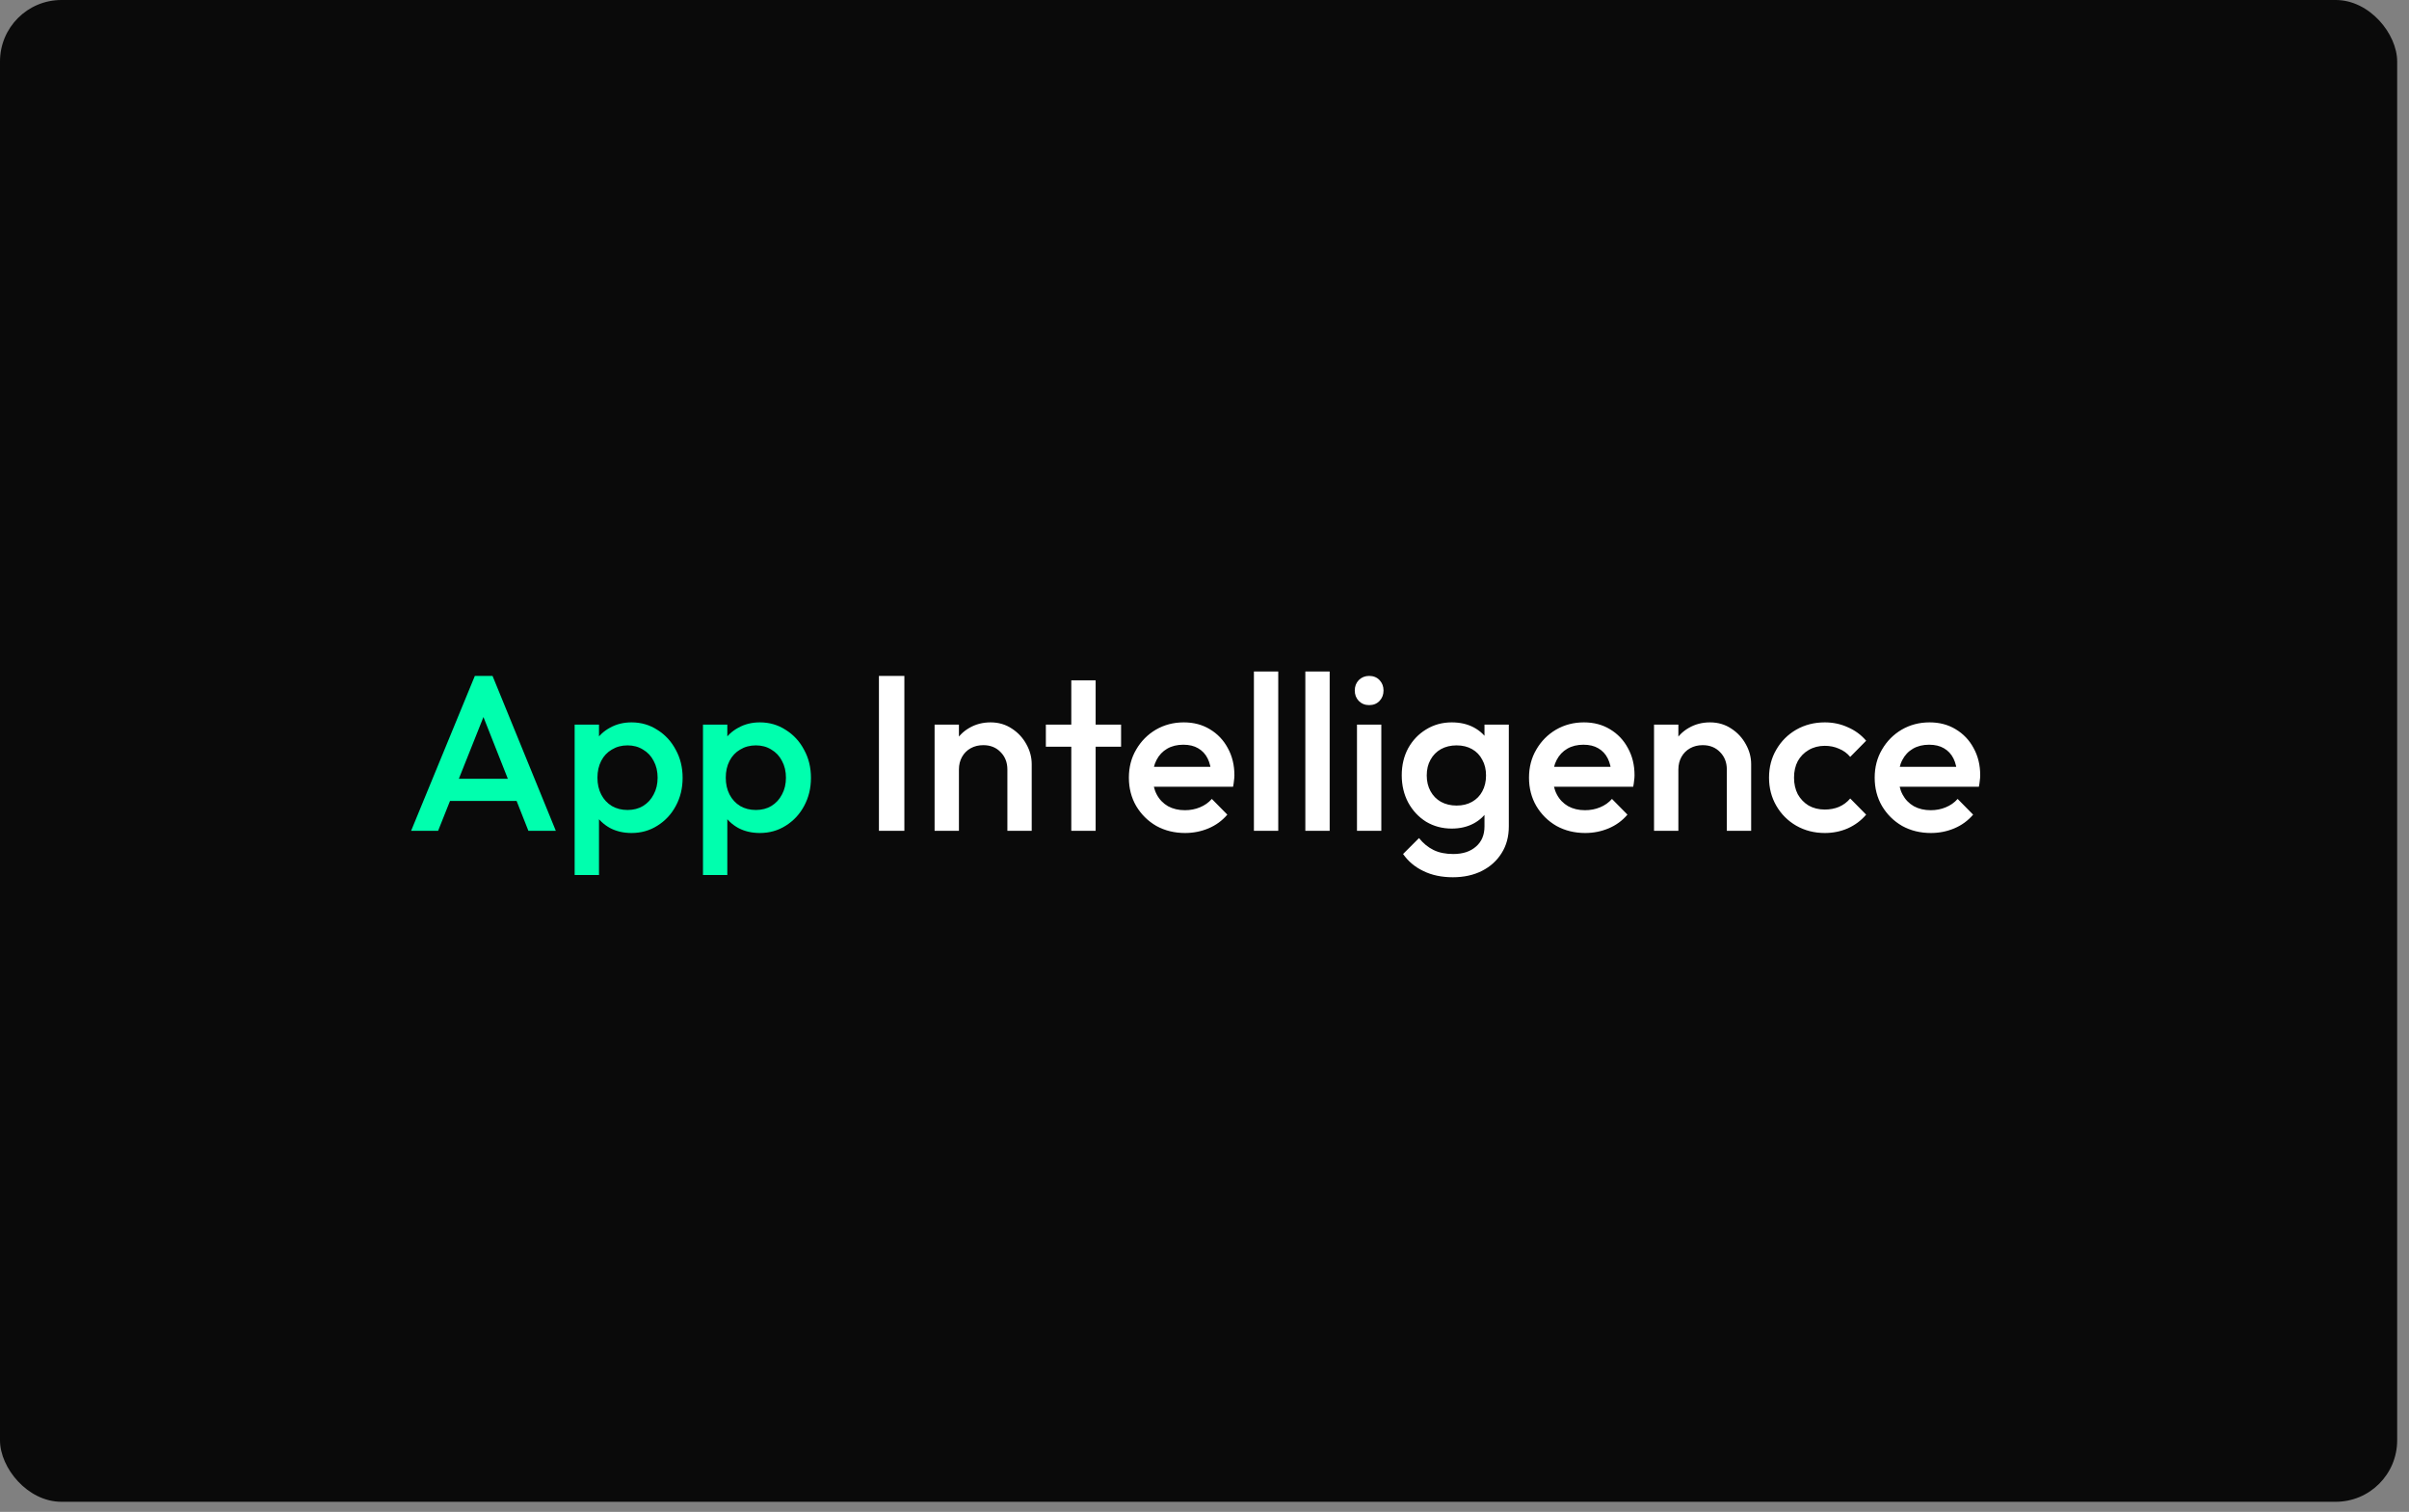
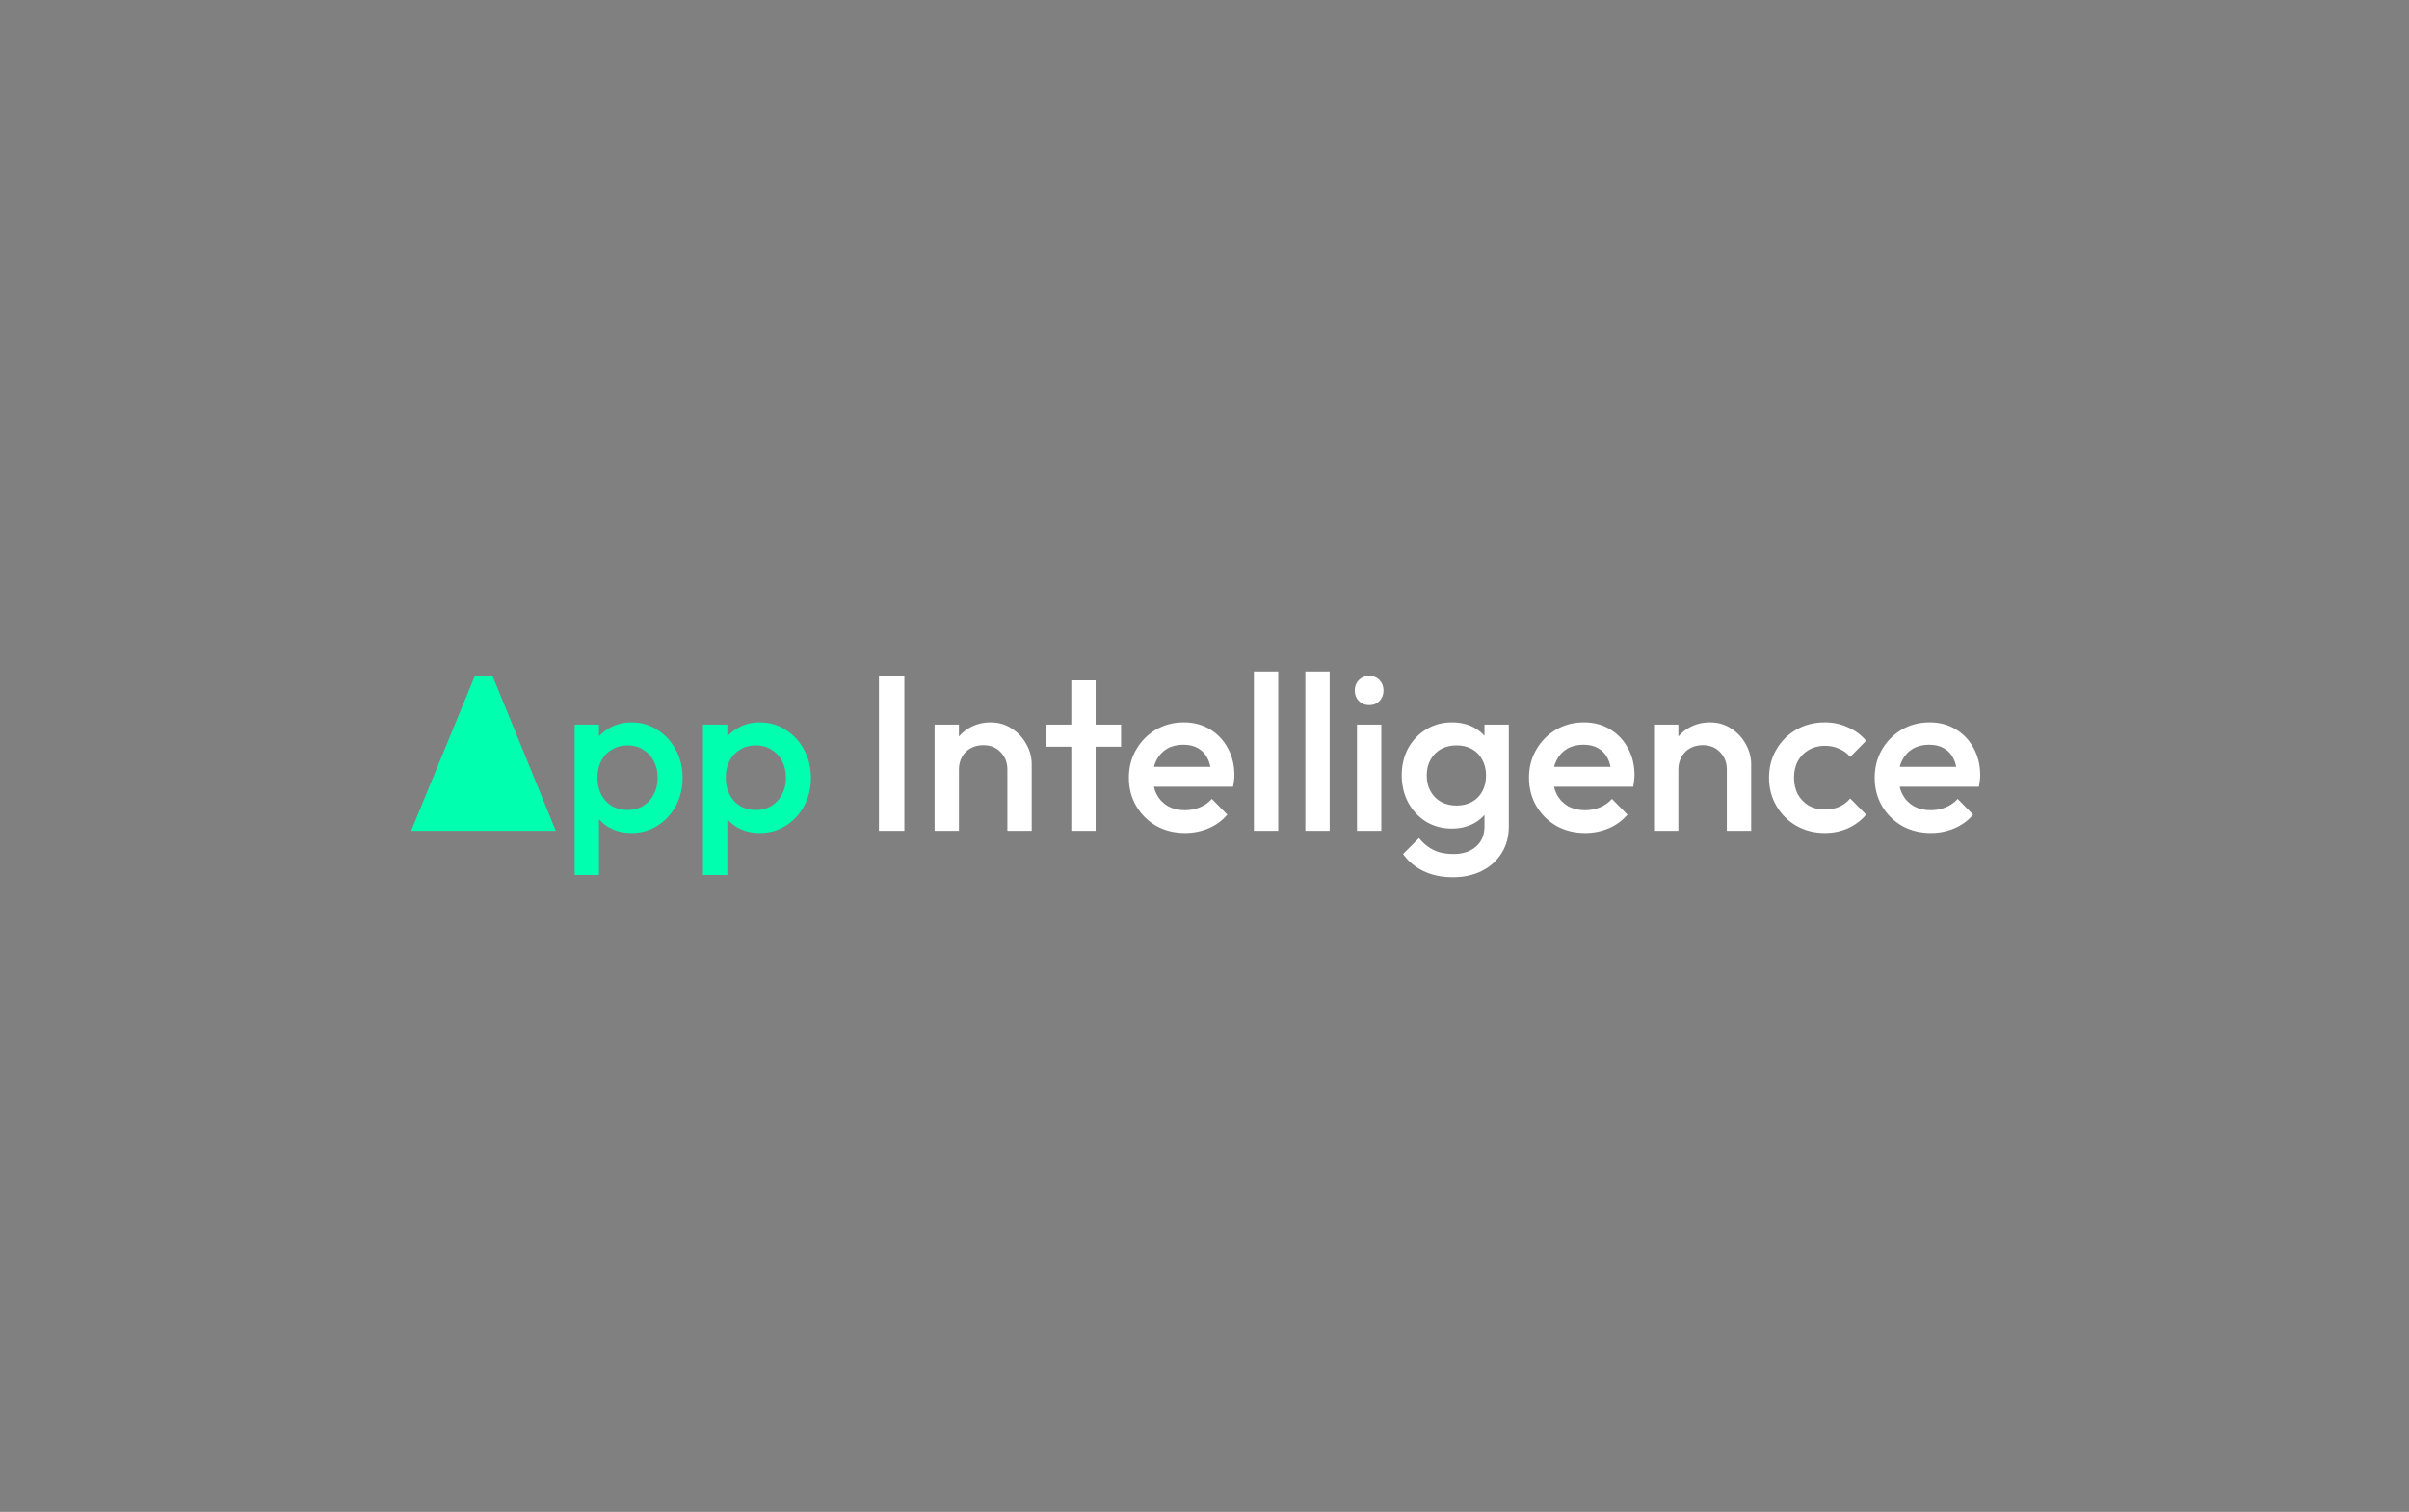
<svg xmlns="http://www.w3.org/2000/svg" width="196" height="123" viewBox="0 0 196 123" fill="none">
  <rect x="0" y="0" width="196" height="123" fill="#808080" stroke="none" />
-   <rect width="195.037" height="122.178" rx="5" fill="#0A0A0A" />
-   <path d="M33.45 67.589L38.634 54.989H40.074L45.222 67.589H42.99L38.958 57.383H39.714L35.646 67.589H33.45ZM36.006 65.159V63.359H42.684V65.159H36.006ZM51.381 67.769C50.721 67.769 50.133 67.631 49.617 67.355C49.101 67.067 48.693 66.677 48.393 66.185C48.105 65.693 47.961 65.135 47.961 64.511V62.027C47.961 61.403 48.111 60.845 48.411 60.353C48.711 59.861 49.119 59.477 49.635 59.201C50.151 58.913 50.733 58.769 51.381 58.769C52.161 58.769 52.863 58.973 53.487 59.381C54.123 59.777 54.621 60.317 54.981 61.001C55.353 61.673 55.539 62.435 55.539 63.287C55.539 64.127 55.353 64.889 54.981 65.573C54.621 66.245 54.123 66.779 53.487 67.175C52.863 67.571 52.161 67.769 51.381 67.769ZM51.057 65.897C51.537 65.897 51.957 65.789 52.317 65.573C52.689 65.345 52.977 65.033 53.181 64.637C53.397 64.241 53.505 63.785 53.505 63.269C53.505 62.753 53.397 62.297 53.181 61.901C52.977 61.505 52.689 61.199 52.317 60.983C51.957 60.755 51.537 60.641 51.057 60.641C50.577 60.641 50.151 60.755 49.779 60.983C49.407 61.199 49.119 61.505 48.915 61.901C48.711 62.297 48.609 62.753 48.609 63.269C48.609 63.785 48.711 64.241 48.915 64.637C49.119 65.033 49.407 65.345 49.779 65.573C50.151 65.789 50.577 65.897 51.057 65.897ZM46.755 71.189V58.949H48.735V61.271L48.393 63.377L48.735 65.465V71.189H46.755ZM61.822 67.769C61.162 67.769 60.574 67.631 60.058 67.355C59.542 67.067 59.134 66.677 58.834 66.185C58.546 65.693 58.402 65.135 58.402 64.511V62.027C58.402 61.403 58.552 60.845 58.852 60.353C59.152 59.861 59.56 59.477 60.076 59.201C60.592 58.913 61.174 58.769 61.822 58.769C62.602 58.769 63.304 58.973 63.928 59.381C64.564 59.777 65.062 60.317 65.422 61.001C65.794 61.673 65.98 62.435 65.98 63.287C65.98 64.127 65.794 64.889 65.422 65.573C65.062 66.245 64.564 66.779 63.928 67.175C63.304 67.571 62.602 67.769 61.822 67.769ZM61.498 65.897C61.978 65.897 62.398 65.789 62.758 65.573C63.13 65.345 63.418 65.033 63.622 64.637C63.838 64.241 63.946 63.785 63.946 63.269C63.946 62.753 63.838 62.297 63.622 61.901C63.418 61.505 63.13 61.199 62.758 60.983C62.398 60.755 61.978 60.641 61.498 60.641C61.018 60.641 60.592 60.755 60.22 60.983C59.848 61.199 59.56 61.505 59.356 61.901C59.152 62.297 59.05 62.753 59.05 63.269C59.05 63.785 59.152 64.241 59.356 64.637C59.56 65.033 59.848 65.345 60.22 65.573C60.592 65.789 61.018 65.897 61.498 65.897ZM57.196 71.189V58.949H59.176V61.271L58.834 63.377L59.176 65.465V71.189H57.196Z" fill="#00FFAE" />
+   <path d="M33.45 67.589L38.634 54.989H40.074L45.222 67.589H42.99H39.714L35.646 67.589H33.45ZM36.006 65.159V63.359H42.684V65.159H36.006ZM51.381 67.769C50.721 67.769 50.133 67.631 49.617 67.355C49.101 67.067 48.693 66.677 48.393 66.185C48.105 65.693 47.961 65.135 47.961 64.511V62.027C47.961 61.403 48.111 60.845 48.411 60.353C48.711 59.861 49.119 59.477 49.635 59.201C50.151 58.913 50.733 58.769 51.381 58.769C52.161 58.769 52.863 58.973 53.487 59.381C54.123 59.777 54.621 60.317 54.981 61.001C55.353 61.673 55.539 62.435 55.539 63.287C55.539 64.127 55.353 64.889 54.981 65.573C54.621 66.245 54.123 66.779 53.487 67.175C52.863 67.571 52.161 67.769 51.381 67.769ZM51.057 65.897C51.537 65.897 51.957 65.789 52.317 65.573C52.689 65.345 52.977 65.033 53.181 64.637C53.397 64.241 53.505 63.785 53.505 63.269C53.505 62.753 53.397 62.297 53.181 61.901C52.977 61.505 52.689 61.199 52.317 60.983C51.957 60.755 51.537 60.641 51.057 60.641C50.577 60.641 50.151 60.755 49.779 60.983C49.407 61.199 49.119 61.505 48.915 61.901C48.711 62.297 48.609 62.753 48.609 63.269C48.609 63.785 48.711 64.241 48.915 64.637C49.119 65.033 49.407 65.345 49.779 65.573C50.151 65.789 50.577 65.897 51.057 65.897ZM46.755 71.189V58.949H48.735V61.271L48.393 63.377L48.735 65.465V71.189H46.755ZM61.822 67.769C61.162 67.769 60.574 67.631 60.058 67.355C59.542 67.067 59.134 66.677 58.834 66.185C58.546 65.693 58.402 65.135 58.402 64.511V62.027C58.402 61.403 58.552 60.845 58.852 60.353C59.152 59.861 59.56 59.477 60.076 59.201C60.592 58.913 61.174 58.769 61.822 58.769C62.602 58.769 63.304 58.973 63.928 59.381C64.564 59.777 65.062 60.317 65.422 61.001C65.794 61.673 65.98 62.435 65.98 63.287C65.98 64.127 65.794 64.889 65.422 65.573C65.062 66.245 64.564 66.779 63.928 67.175C63.304 67.571 62.602 67.769 61.822 67.769ZM61.498 65.897C61.978 65.897 62.398 65.789 62.758 65.573C63.13 65.345 63.418 65.033 63.622 64.637C63.838 64.241 63.946 63.785 63.946 63.269C63.946 62.753 63.838 62.297 63.622 61.901C63.418 61.505 63.13 61.199 62.758 60.983C62.398 60.755 61.978 60.641 61.498 60.641C61.018 60.641 60.592 60.755 60.22 60.983C59.848 61.199 59.56 61.505 59.356 61.901C59.152 62.297 59.05 62.753 59.05 63.269C59.05 63.785 59.152 64.241 59.356 64.637C59.56 65.033 59.848 65.345 60.22 65.573C60.592 65.789 61.018 65.897 61.498 65.897ZM57.196 71.189V58.949H59.176V61.271L58.834 63.377L59.176 65.465V71.189H57.196Z" fill="#00FFAE" />
  <path d="M71.511 67.589V54.989H73.581V67.589H71.511ZM81.962 67.589V62.603C81.962 62.027 81.776 61.553 81.404 61.181C81.044 60.809 80.576 60.623 80 60.623C79.616 60.623 79.274 60.707 78.974 60.875C78.674 61.043 78.44 61.277 78.272 61.577C78.104 61.877 78.02 62.219 78.02 62.603L77.246 62.171C77.246 61.511 77.39 60.929 77.678 60.425C77.966 59.909 78.362 59.507 78.866 59.219C79.382 58.919 79.958 58.769 80.594 58.769C81.242 58.769 81.818 58.937 82.322 59.273C82.826 59.597 83.222 60.023 83.51 60.551C83.798 61.067 83.942 61.607 83.942 62.171V67.589H81.962ZM76.04 67.589V58.949H78.02V67.589H76.04ZM87.162 67.589V55.349H89.142V67.589H87.162ZM85.093 60.749V58.949H91.213V60.749H85.093ZM96.419 67.769C95.555 67.769 94.775 67.577 94.079 67.193C93.395 66.797 92.849 66.257 92.441 65.573C92.045 64.889 91.847 64.121 91.847 63.269C91.847 62.417 92.045 61.655 92.441 60.983C92.837 60.299 93.371 59.759 94.043 59.363C94.727 58.967 95.483 58.769 96.311 58.769C97.115 58.769 97.823 58.955 98.435 59.327C99.059 59.699 99.545 60.209 99.893 60.857C100.253 61.505 100.433 62.243 100.433 63.071C100.433 63.215 100.421 63.365 100.397 63.521C100.385 63.665 100.361 63.827 100.325 64.007H93.233V62.387H99.299L98.561 63.035C98.537 62.507 98.435 62.063 98.255 61.703C98.075 61.343 97.817 61.067 97.481 60.875C97.157 60.683 96.755 60.587 96.275 60.587C95.771 60.587 95.333 60.695 94.961 60.911C94.589 61.127 94.301 61.433 94.097 61.829C93.893 62.213 93.791 62.675 93.791 63.215C93.791 63.755 93.899 64.229 94.115 64.637C94.331 65.045 94.637 65.363 95.033 65.591C95.429 65.807 95.885 65.915 96.401 65.915C96.845 65.915 97.253 65.837 97.625 65.681C98.009 65.525 98.333 65.297 98.597 64.997L99.857 66.275C99.437 66.767 98.927 67.139 98.327 67.391C97.727 67.643 97.091 67.769 96.419 67.769ZM102.02 67.589V54.629H104V67.589H102.02ZM106.204 67.589V54.629H108.184V67.589H106.204ZM110.406 67.589V58.949H112.386V67.589H110.406ZM111.396 57.365C111.06 57.365 110.778 57.251 110.55 57.023C110.334 56.795 110.226 56.513 110.226 56.177C110.226 55.841 110.334 55.559 110.55 55.331C110.778 55.103 111.06 54.989 111.396 54.989C111.744 54.989 112.026 55.103 112.242 55.331C112.458 55.559 112.566 55.841 112.566 56.177C112.566 56.513 112.458 56.795 112.242 57.023C112.026 57.251 111.744 57.365 111.396 57.365ZM118.206 71.369C117.294 71.369 116.496 71.201 115.812 70.865C115.128 70.541 114.576 70.079 114.156 69.479L115.452 68.183C115.8 68.615 116.196 68.939 116.64 69.155C117.084 69.371 117.618 69.479 118.242 69.479C119.022 69.479 119.64 69.275 120.096 68.867C120.552 68.471 120.78 67.925 120.78 67.229V65.105L121.122 63.197L120.78 61.271V58.949H122.76V67.229C122.76 68.057 122.568 68.777 122.184 69.389C121.8 70.013 121.266 70.499 120.582 70.847C119.898 71.195 119.106 71.369 118.206 71.369ZM118.116 67.409C117.348 67.409 116.652 67.223 116.028 66.851C115.416 66.467 114.93 65.945 114.57 65.285C114.222 64.625 114.048 63.887 114.048 63.071C114.048 62.255 114.222 61.523 114.57 60.875C114.93 60.227 115.416 59.717 116.028 59.345C116.652 58.961 117.348 58.769 118.116 58.769C118.8 58.769 119.4 58.907 119.916 59.183C120.432 59.459 120.834 59.843 121.122 60.335C121.41 60.815 121.554 61.379 121.554 62.027V64.151C121.554 64.787 121.404 65.351 121.104 65.843C120.816 66.335 120.414 66.719 119.898 66.995C119.382 67.271 118.788 67.409 118.116 67.409ZM118.512 65.537C118.992 65.537 119.412 65.435 119.772 65.231C120.132 65.027 120.408 64.745 120.6 64.385C120.804 64.013 120.906 63.581 120.906 63.089C120.906 62.597 120.804 62.171 120.6 61.811C120.408 61.439 120.132 61.151 119.772 60.947C119.412 60.743 118.992 60.641 118.512 60.641C118.032 60.641 117.606 60.743 117.234 60.947C116.874 61.151 116.592 61.439 116.388 61.811C116.184 62.171 116.082 62.597 116.082 63.089C116.082 63.569 116.184 63.995 116.388 64.367C116.592 64.739 116.874 65.027 117.234 65.231C117.606 65.435 118.032 65.537 118.512 65.537ZM128.974 67.769C128.11 67.769 127.33 67.577 126.634 67.193C125.95 66.797 125.404 66.257 124.996 65.573C124.6 64.889 124.402 64.121 124.402 63.269C124.402 62.417 124.6 61.655 124.996 60.983C125.392 60.299 125.926 59.759 126.598 59.363C127.282 58.967 128.038 58.769 128.866 58.769C129.67 58.769 130.378 58.955 130.99 59.327C131.614 59.699 132.1 60.209 132.448 60.857C132.808 61.505 132.988 62.243 132.988 63.071C132.988 63.215 132.976 63.365 132.952 63.521C132.94 63.665 132.916 63.827 132.88 64.007H125.788V62.387H131.854L131.116 63.035C131.092 62.507 130.99 62.063 130.81 61.703C130.63 61.343 130.372 61.067 130.036 60.875C129.712 60.683 129.31 60.587 128.83 60.587C128.326 60.587 127.888 60.695 127.516 60.911C127.144 61.127 126.856 61.433 126.652 61.829C126.448 62.213 126.346 62.675 126.346 63.215C126.346 63.755 126.454 64.229 126.67 64.637C126.886 65.045 127.192 65.363 127.588 65.591C127.984 65.807 128.44 65.915 128.956 65.915C129.4 65.915 129.808 65.837 130.18 65.681C130.564 65.525 130.888 65.297 131.152 64.997L132.412 66.275C131.992 66.767 131.482 67.139 130.882 67.391C130.282 67.643 129.646 67.769 128.974 67.769ZM140.497 67.589V62.603C140.497 62.027 140.311 61.553 139.939 61.181C139.579 60.809 139.111 60.623 138.535 60.623C138.151 60.623 137.809 60.707 137.509 60.875C137.209 61.043 136.975 61.277 136.807 61.577C136.639 61.877 136.555 62.219 136.555 62.603L135.781 62.171C135.781 61.511 135.925 60.929 136.213 60.425C136.501 59.909 136.897 59.507 137.401 59.219C137.917 58.919 138.493 58.769 139.129 58.769C139.777 58.769 140.353 58.937 140.857 59.273C141.361 59.597 141.757 60.023 142.045 60.551C142.333 61.067 142.477 61.607 142.477 62.171V67.589H140.497ZM134.575 67.589V58.949H136.555V67.589H134.575ZM148.467 67.769C147.615 67.769 146.841 67.571 146.145 67.175C145.461 66.779 144.921 66.239 144.525 65.555C144.129 64.871 143.931 64.109 143.931 63.269C143.931 62.417 144.129 61.655 144.525 60.983C144.921 60.299 145.461 59.759 146.145 59.363C146.841 58.967 147.615 58.769 148.467 58.769C149.139 58.769 149.763 58.901 150.339 59.165C150.927 59.417 151.425 59.783 151.833 60.263L150.537 61.577C150.285 61.277 149.979 61.055 149.619 60.911C149.271 60.755 148.887 60.677 148.467 60.677C147.975 60.677 147.537 60.791 147.153 61.019C146.781 61.235 146.487 61.535 146.271 61.919C146.067 62.303 145.965 62.753 145.965 63.269C145.965 63.773 146.067 64.223 146.271 64.619C146.487 65.003 146.781 65.309 147.153 65.537C147.537 65.753 147.975 65.861 148.467 65.861C148.887 65.861 149.271 65.789 149.619 65.645C149.979 65.489 150.285 65.261 150.537 64.961L151.833 66.275C151.425 66.755 150.927 67.127 150.339 67.391C149.763 67.643 149.139 67.769 148.467 67.769ZM157.099 67.769C156.235 67.769 155.455 67.577 154.759 67.193C154.075 66.797 153.529 66.257 153.121 65.573C152.725 64.889 152.527 64.121 152.527 63.269C152.527 62.417 152.725 61.655 153.121 60.983C153.517 60.299 154.051 59.759 154.723 59.363C155.407 58.967 156.163 58.769 156.991 58.769C157.795 58.769 158.503 58.955 159.115 59.327C159.739 59.699 160.225 60.209 160.573 60.857C160.933 61.505 161.113 62.243 161.113 63.071C161.113 63.215 161.101 63.365 161.077 63.521C161.065 63.665 161.041 63.827 161.005 64.007H153.913V62.387H159.979L159.241 63.035C159.217 62.507 159.115 62.063 158.935 61.703C158.755 61.343 158.497 61.067 158.161 60.875C157.837 60.683 157.435 60.587 156.955 60.587C156.451 60.587 156.013 60.695 155.641 60.911C155.269 61.127 154.981 61.433 154.777 61.829C154.573 62.213 154.471 62.675 154.471 63.215C154.471 63.755 154.579 64.229 154.795 64.637C155.011 65.045 155.317 65.363 155.713 65.591C156.109 65.807 156.565 65.915 157.081 65.915C157.525 65.915 157.933 65.837 158.305 65.681C158.689 65.525 159.013 65.297 159.277 64.997L160.537 66.275C160.117 66.767 159.607 67.139 159.007 67.391C158.407 67.643 157.771 67.769 157.099 67.769Z" fill="white" />
</svg>